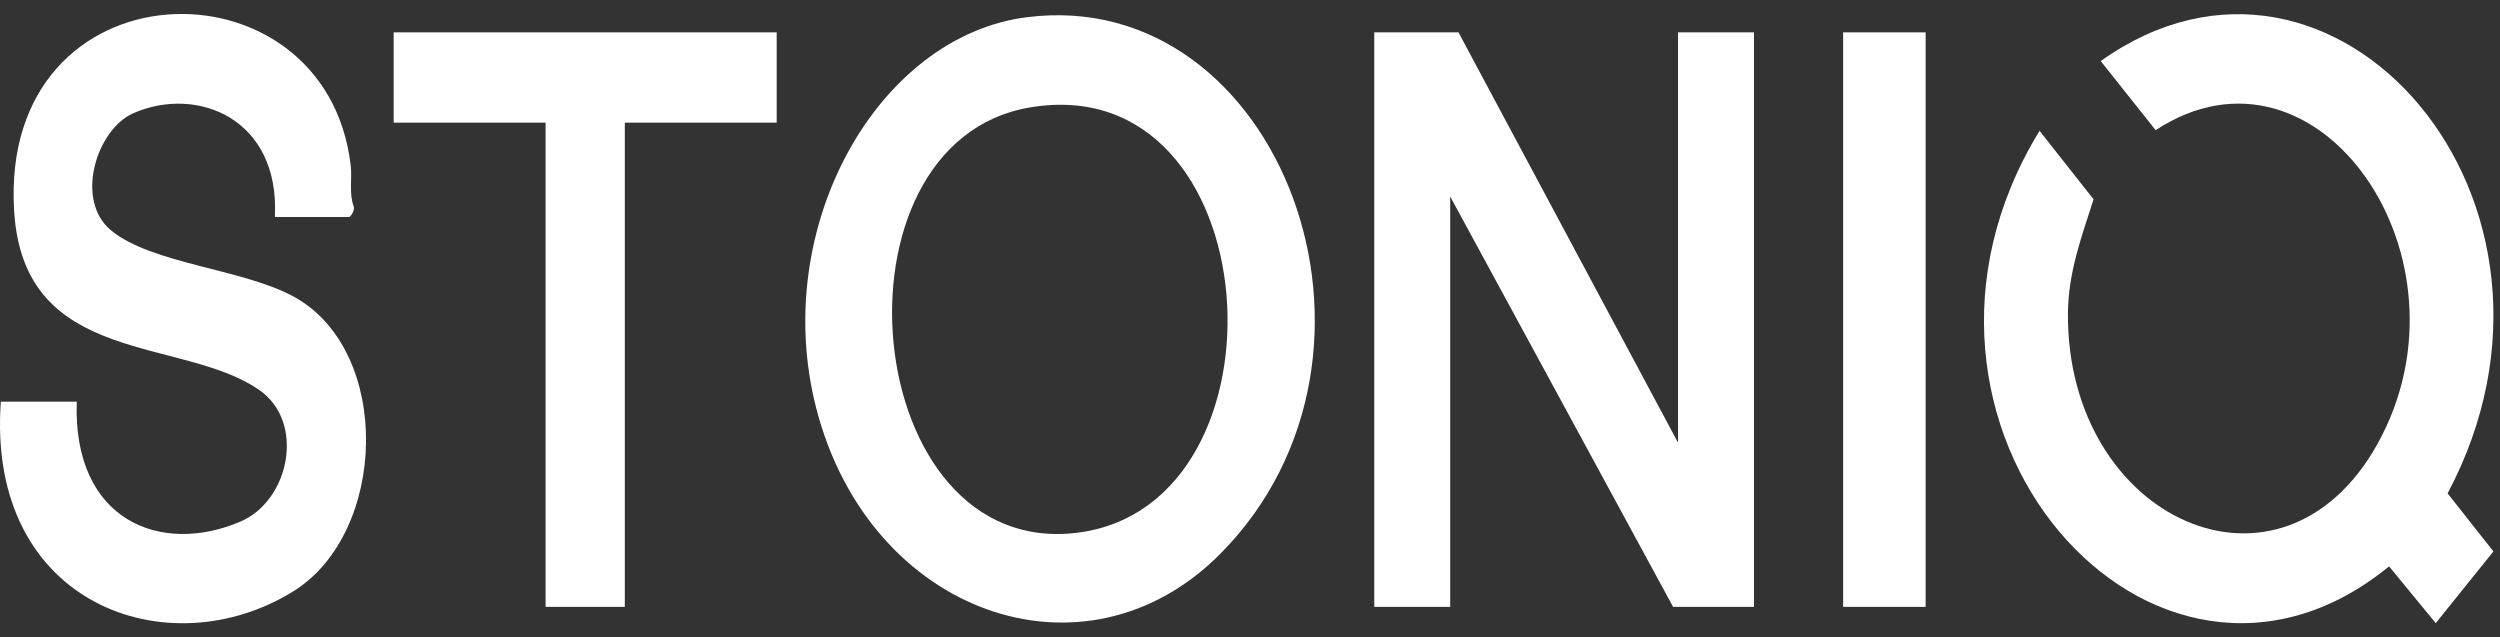
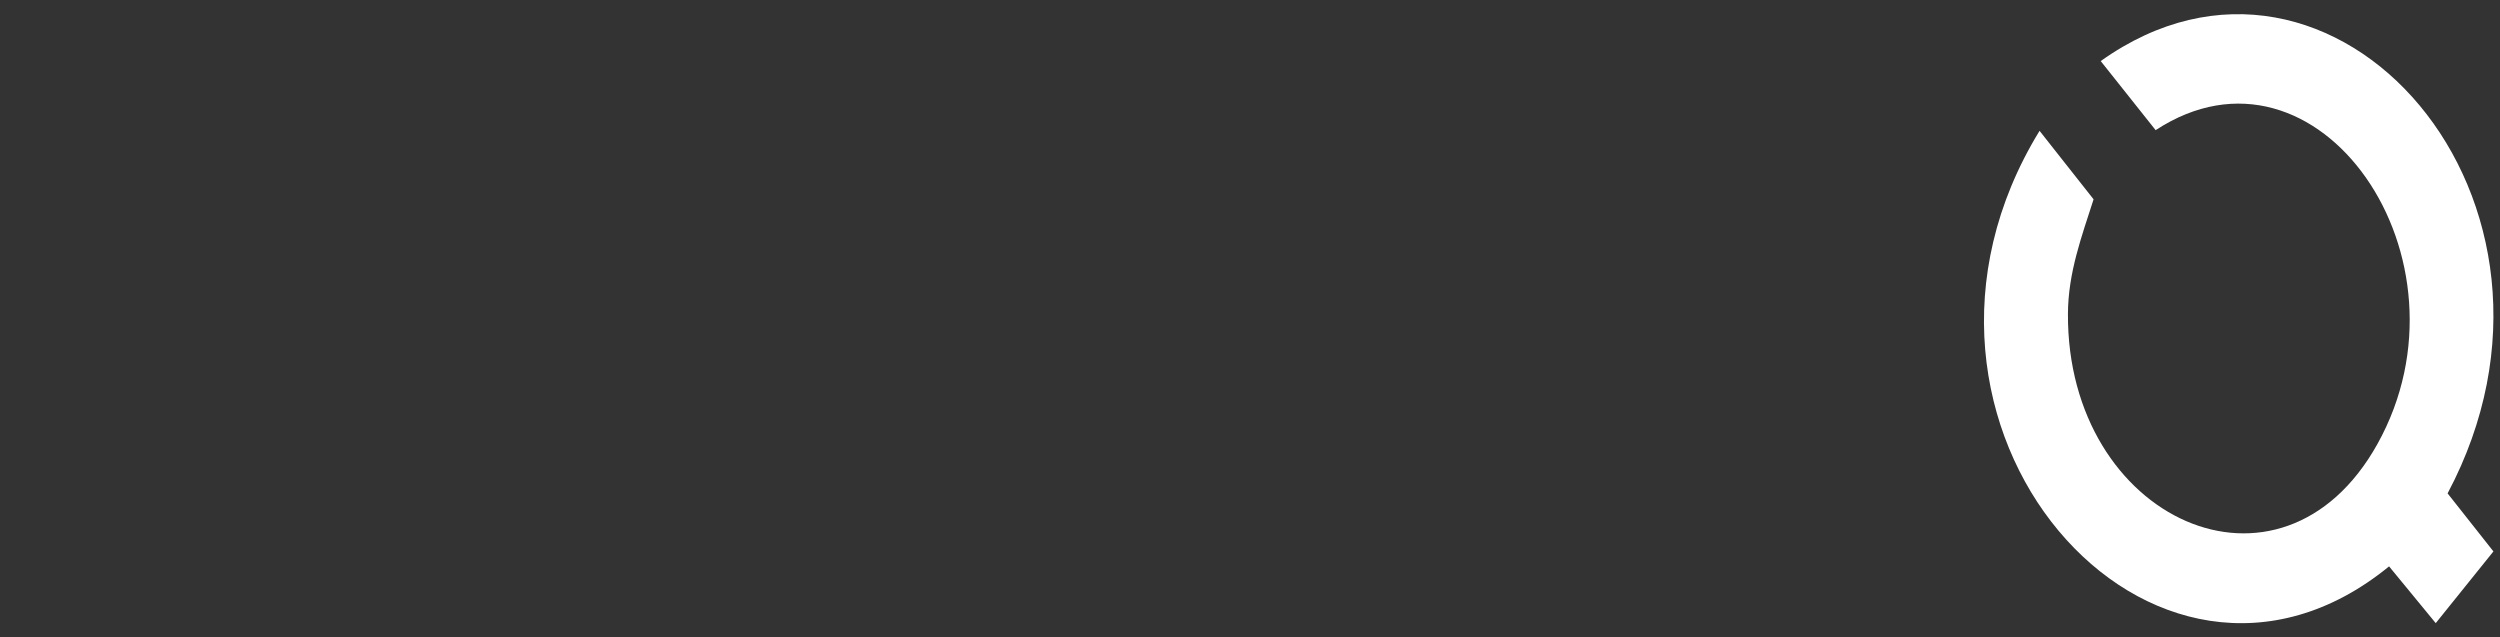
<svg xmlns="http://www.w3.org/2000/svg" width="51" height="13" viewBox="0 0 51 13" fill="none">
  <rect x="0" y="0" width="51" height="13" fill="#333333" stroke="none" />
-   <path d="M20.95 0.351C26.109 -0.304 28.947 7.197 24.902 11.29C22.144 14.081 17.733 12.542 16.65 8.323C15.704 4.638 17.901 0.737 20.948 0.351H20.95ZM21.014 2.191C16.76 2.906 17.517 11.452 21.999 10.865C26.466 10.279 25.913 1.367 21.014 2.191Z" fill="white" />
  <path d="M42.853 1.247C47.606 -2.146 53.093 4.112 49.931 10.065L50.866 11.249L49.689 12.712L48.737 11.554C43.932 15.481 37.939 8.652 41.607 2.669L42.709 4.066C42.466 4.827 42.19 5.558 42.186 6.402C42.163 10.606 46.534 12.588 48.5 9.057C50.6 5.284 47.289 0.487 43.975 2.655L42.854 1.245L42.853 1.247Z" fill="white" />
-   <path d="M34.232 9.031V0.66H35.781V12.38H34.131L29.584 4.009V12.38H28.035V0.66H29.753L34.232 9.031Z" fill="white" />
-   <path d="M5.607 4.427C5.716 2.423 4.024 1.739 2.723 2.308C1.969 2.638 1.52 4.077 2.26 4.695C3.087 5.387 4.974 5.484 6.01 6.061C8.008 7.175 7.904 10.868 5.988 12.06C3.44 13.646 -0.282 12.343 0.017 8.194H1.566C1.48 10.63 3.293 11.337 4.912 10.637C5.909 10.205 6.231 8.613 5.292 7.958C3.711 6.855 0.48 7.489 0.288 4.3C-0.022 -0.811 6.655 -0.959 7.155 3.381C7.186 3.649 7.115 3.95 7.22 4.226C7.235 4.297 7.151 4.427 7.121 4.427H5.606H5.607Z" fill="white" />
-   <path d="M15.844 0.66V2.502H12.746V12.38H11.13V2.502H8.031V0.66H15.844Z" fill="white" />
-   <path d="M39.283 0.66H37.6V12.38H39.283V0.66Z" fill="white" />
</svg>